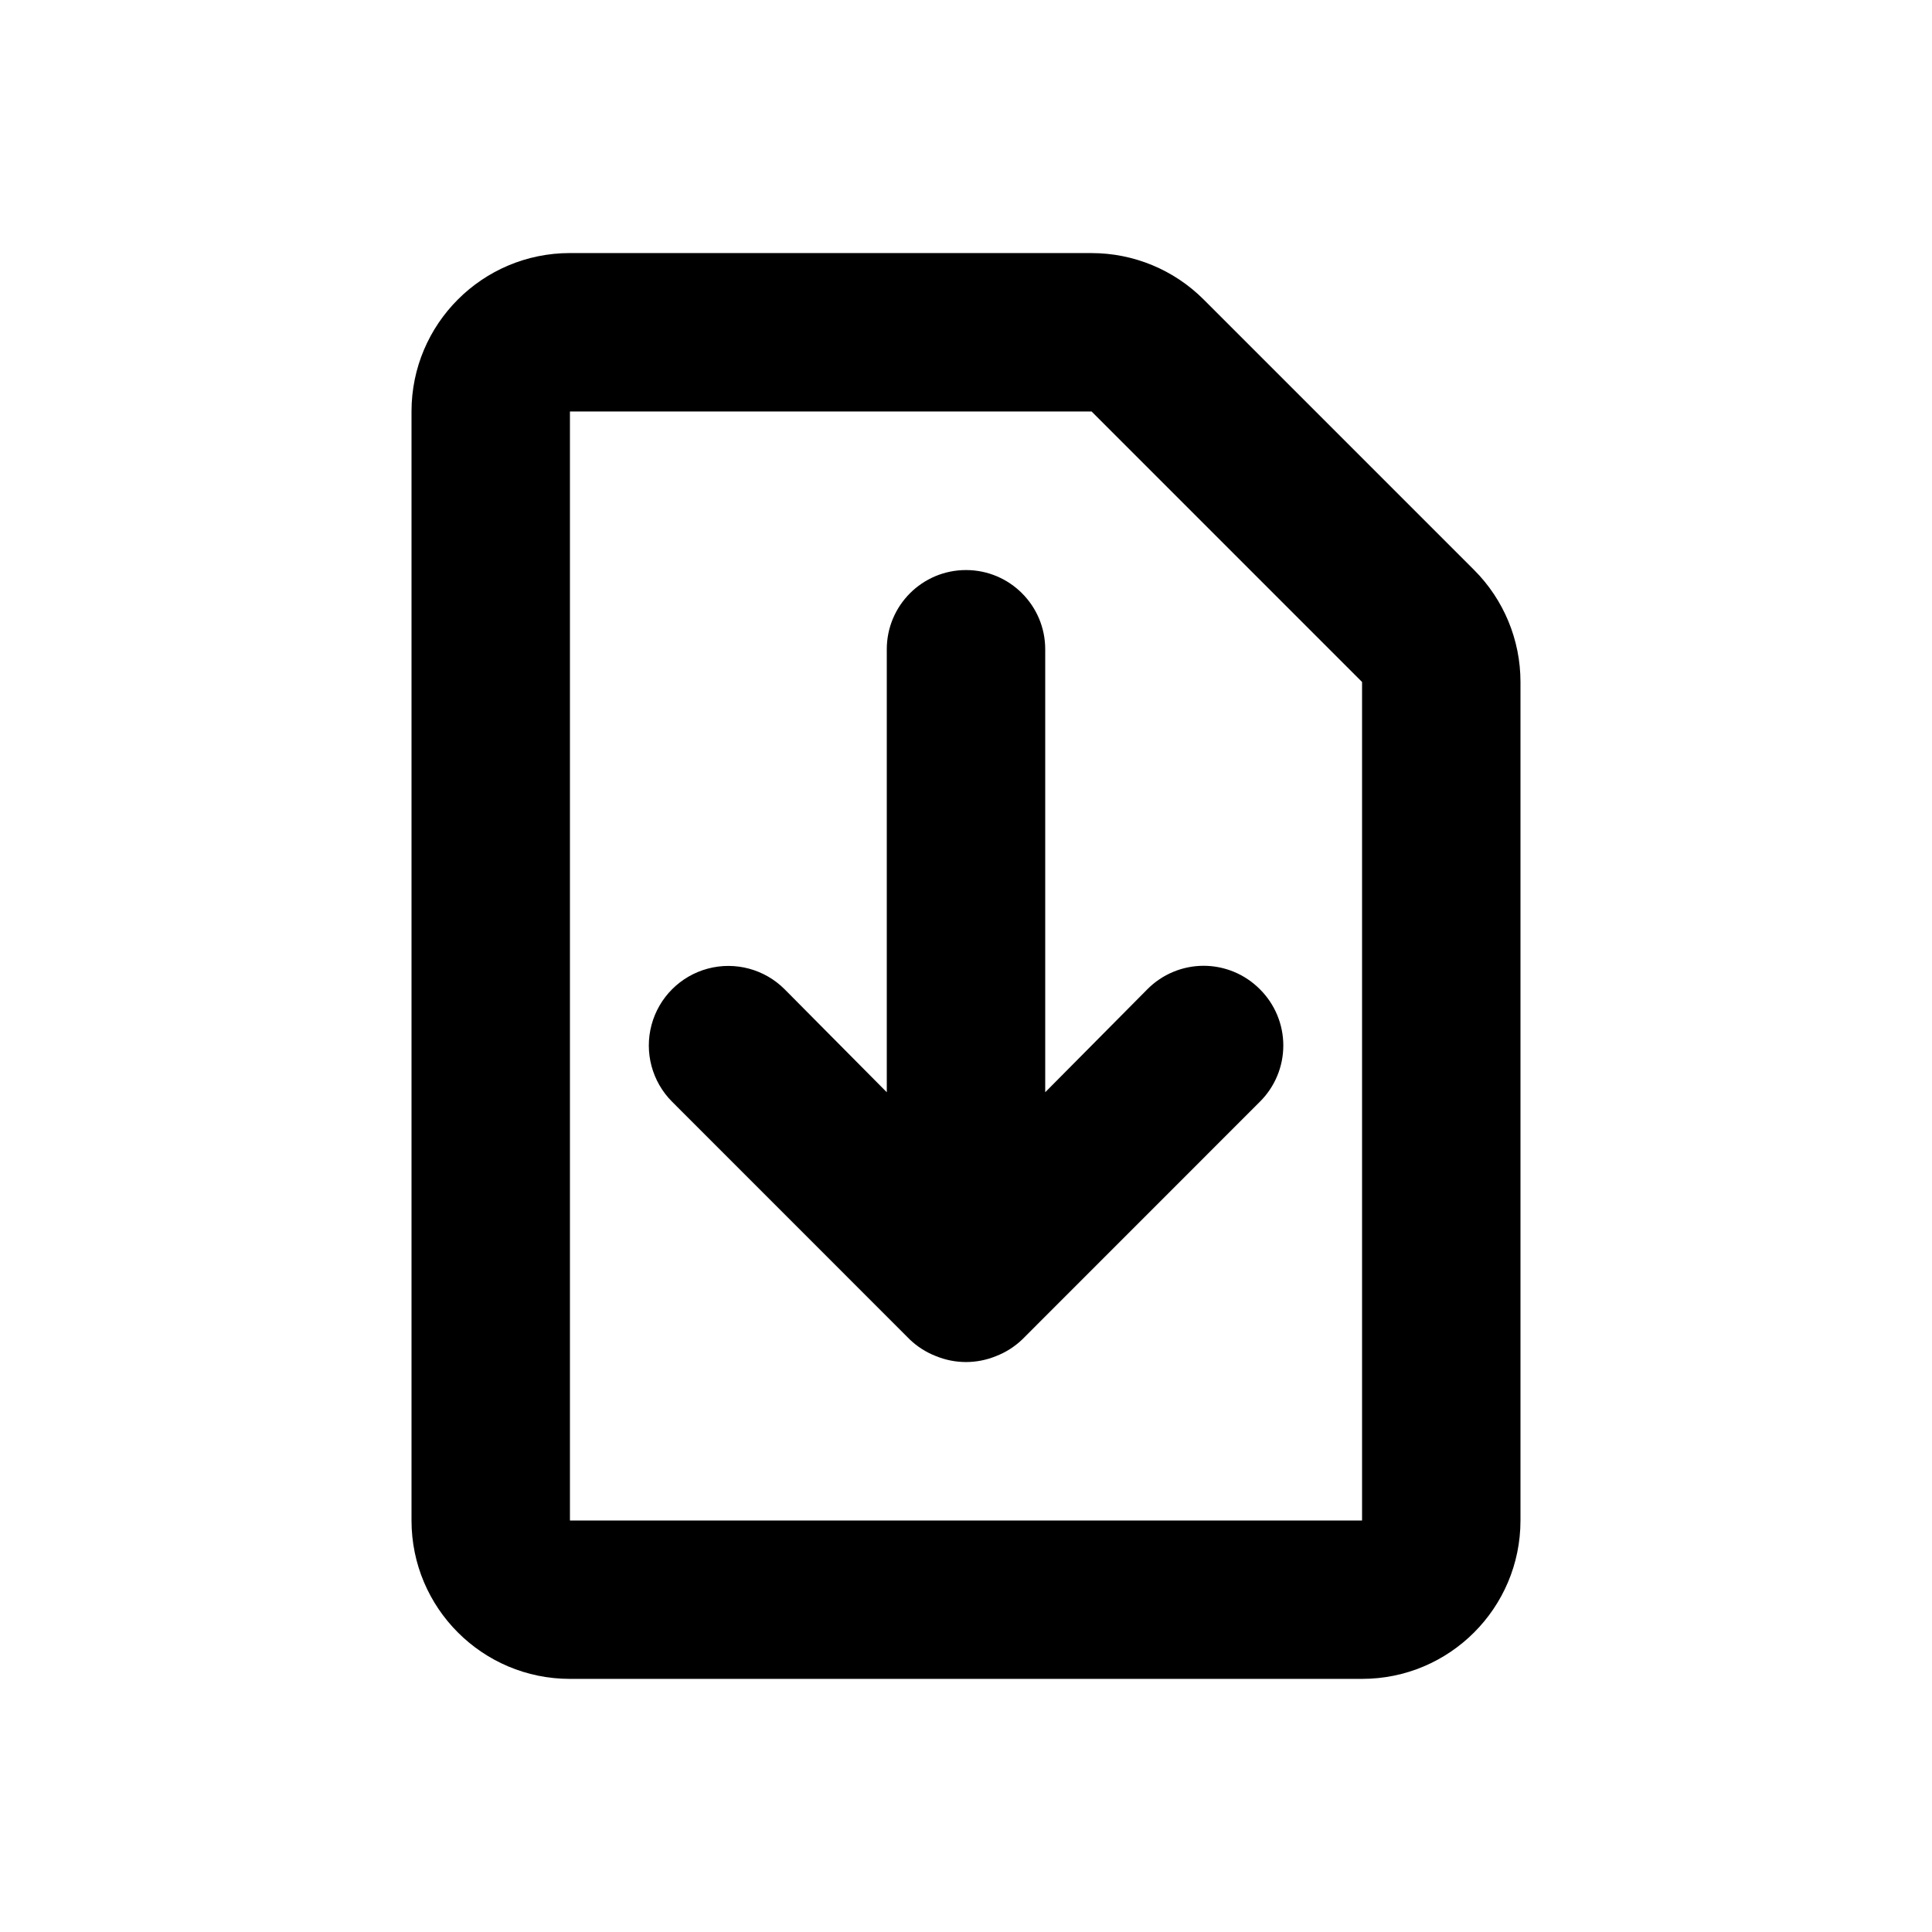
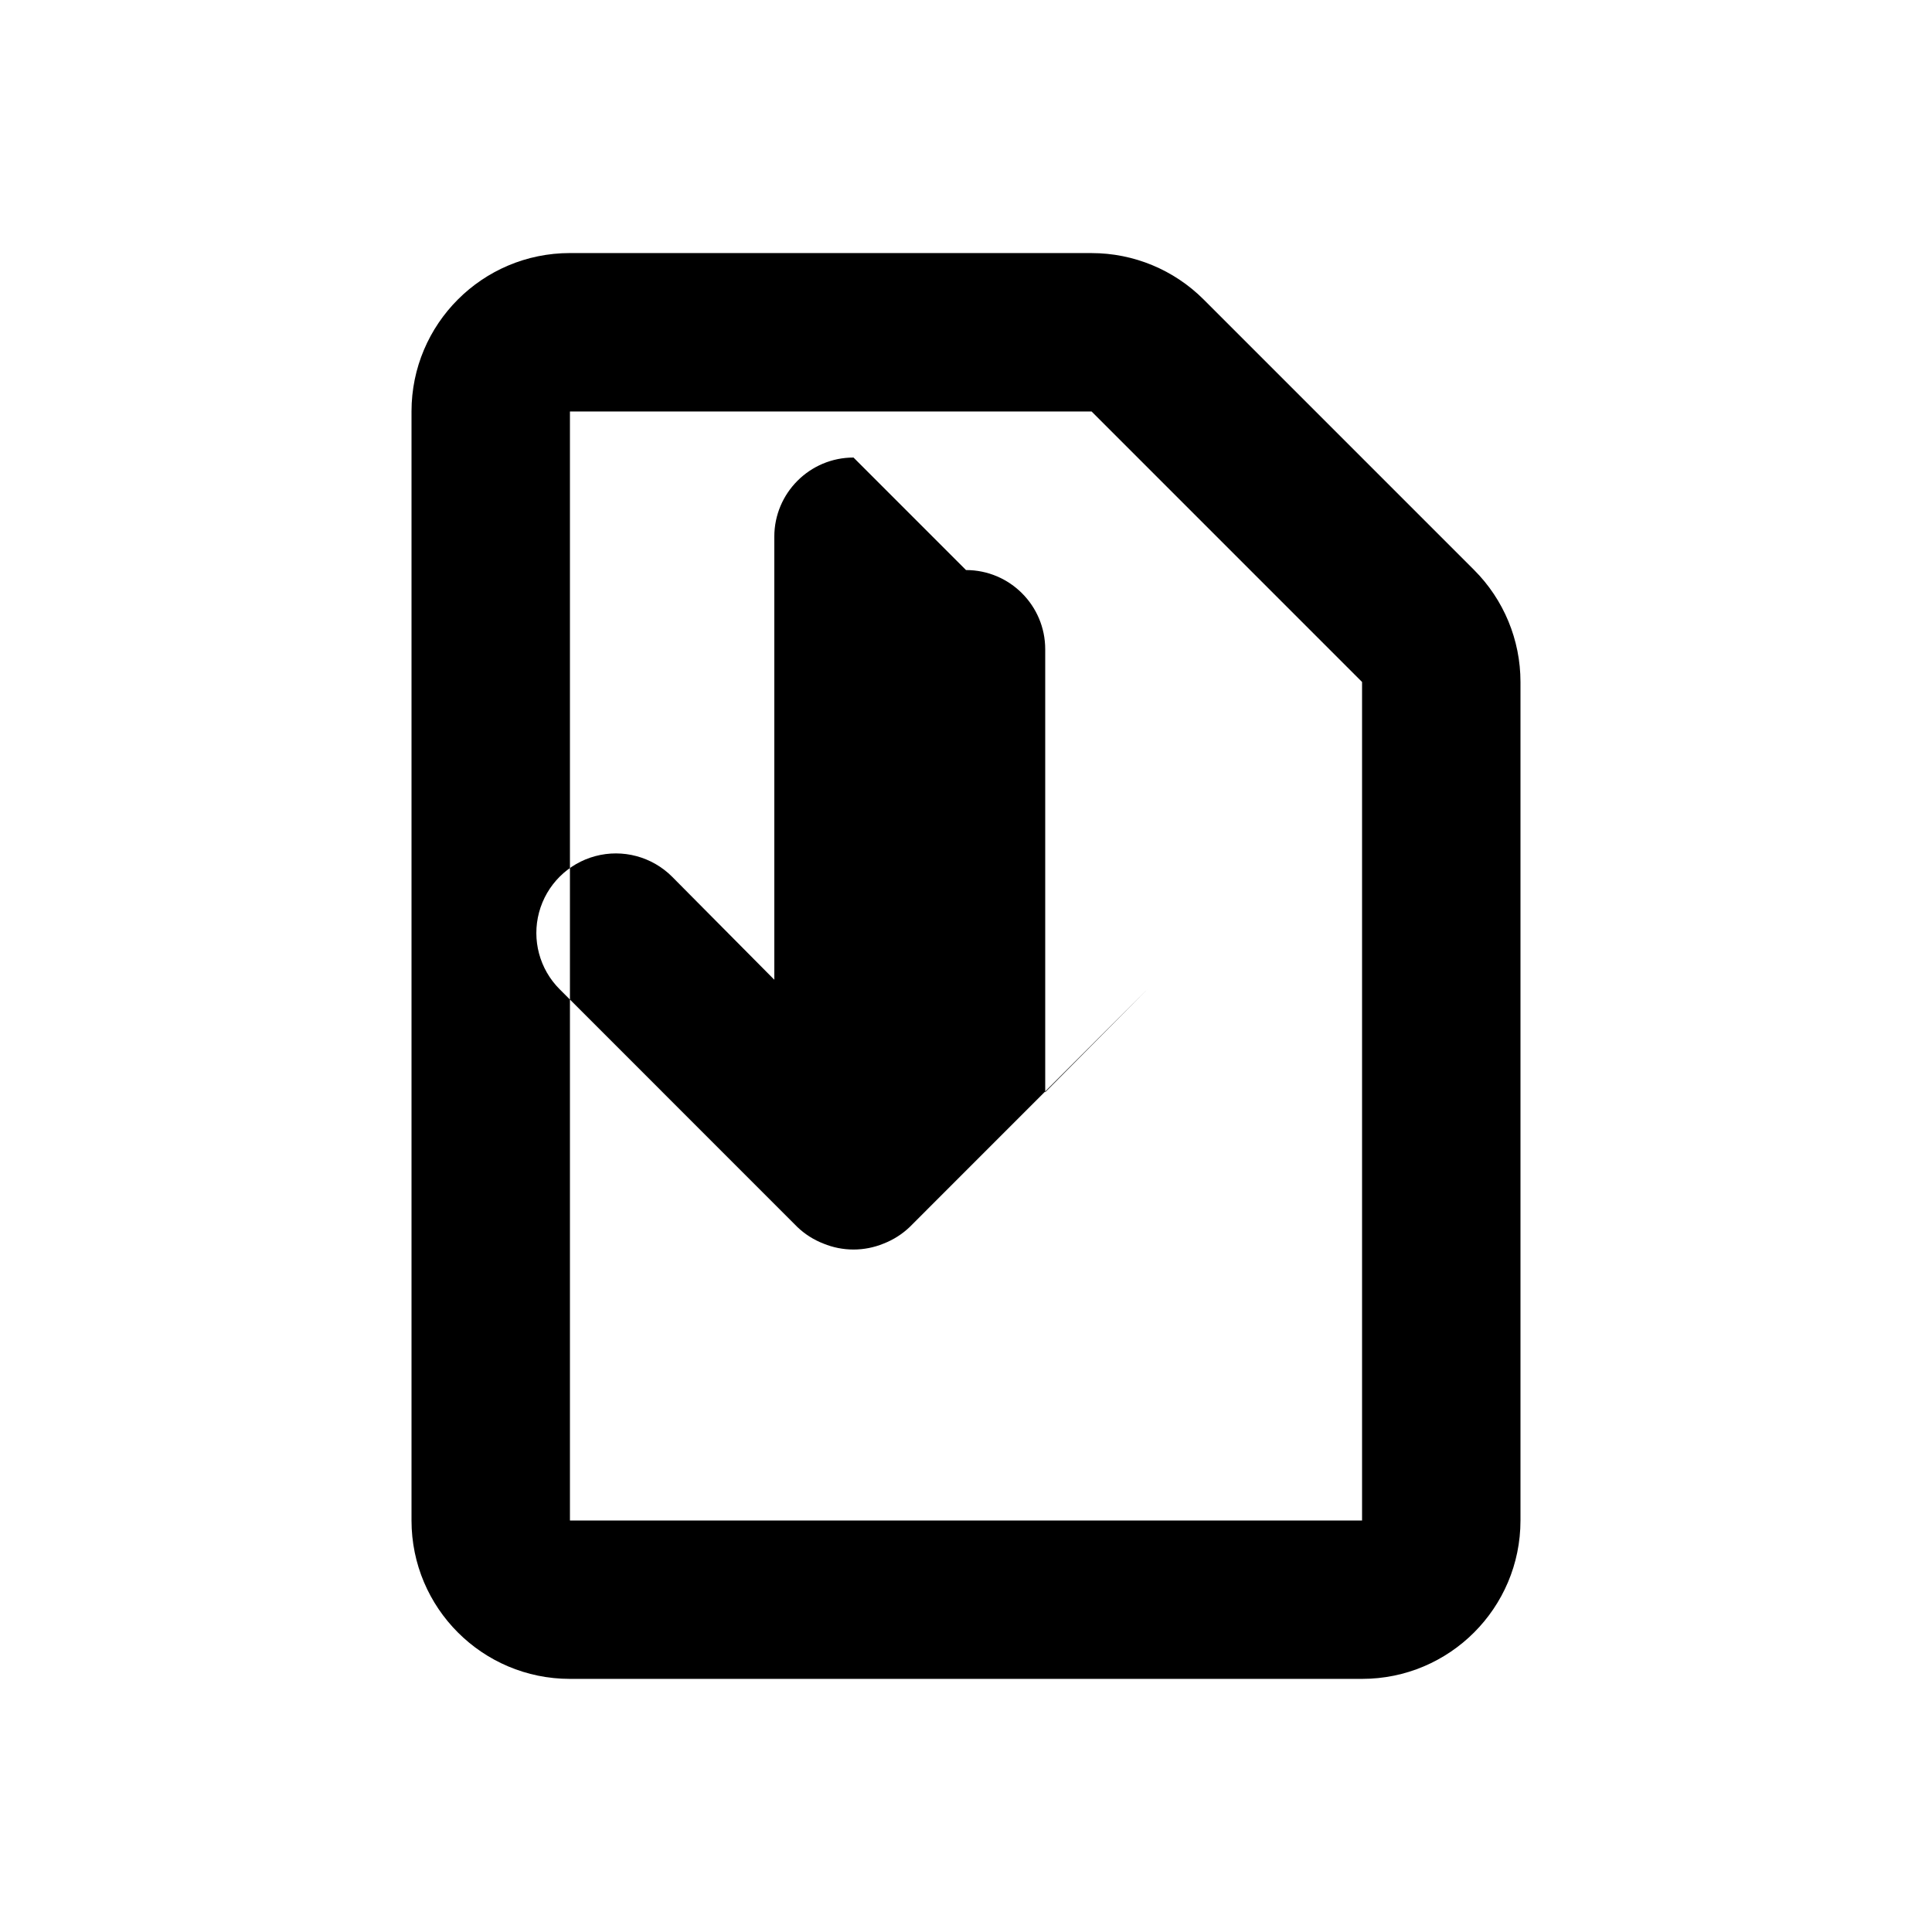
<svg xmlns="http://www.w3.org/2000/svg" fill="#000000" width="800px" height="800px" version="1.1" viewBox="144 144 512 512">
-   <path d="m433.29 211.07c11.133 0 21.812 4.422 29.688 12.297l71.668 71.672c7.875 7.871 12.297 18.551 12.297 29.688v222.21c0 23.188-18.797 41.984-41.984 41.984h-209.92c-23.188 0-41.984-18.797-41.984-41.984v-293.89c0-23.188 18.797-41.984 41.984-41.984zm0 41.984h-138.25v293.89h209.92v-222.21zm-33.289 42.016c11.594 0 20.992 9.398 20.992 20.996v117.39l27.078-27.301c3.941-3.973 9.309-6.211 14.906-6.211 5.594 0 10.961 2.238 14.902 6.211 3.973 3.945 6.211 9.309 6.211 14.91 0 5.598-2.238 10.965-6.211 14.906l-62.977 62.996c-1.996 1.914-4.352 3.41-6.926 4.41-5.113 2.102-10.844 2.102-15.953 0-2.578-1-4.934-2.496-6.93-4.41l-62.977-62.996c-5.324-5.324-7.402-13.09-5.453-20.363 1.949-7.277 7.629-12.961 14.902-14.91 7.273-1.949 15.035 0.133 20.359 5.457l27.082 27.301v-117.39c0-11.598 9.398-20.996 20.992-20.996z" fill-rule="evenodd" />
+   <path d="m433.29 211.07c11.133 0 21.812 4.422 29.688 12.297l71.668 71.672c7.875 7.871 12.297 18.551 12.297 29.688v222.21c0 23.188-18.797 41.984-41.984 41.984h-209.92c-23.188 0-41.984-18.797-41.984-41.984v-293.89c0-23.188 18.797-41.984 41.984-41.984zm0 41.984h-138.25v293.89h209.92v-222.21zm-33.289 42.016c11.594 0 20.992 9.398 20.992 20.996v117.39l27.078-27.301l-62.977 62.996c-1.996 1.914-4.352 3.41-6.926 4.41-5.113 2.102-10.844 2.102-15.953 0-2.578-1-4.934-2.496-6.93-4.41l-62.977-62.996c-5.324-5.324-7.402-13.09-5.453-20.363 1.949-7.277 7.629-12.961 14.902-14.91 7.273-1.949 15.035 0.133 20.359 5.457l27.082 27.301v-117.39c0-11.598 9.398-20.996 20.992-20.996z" fill-rule="evenodd" />
</svg>